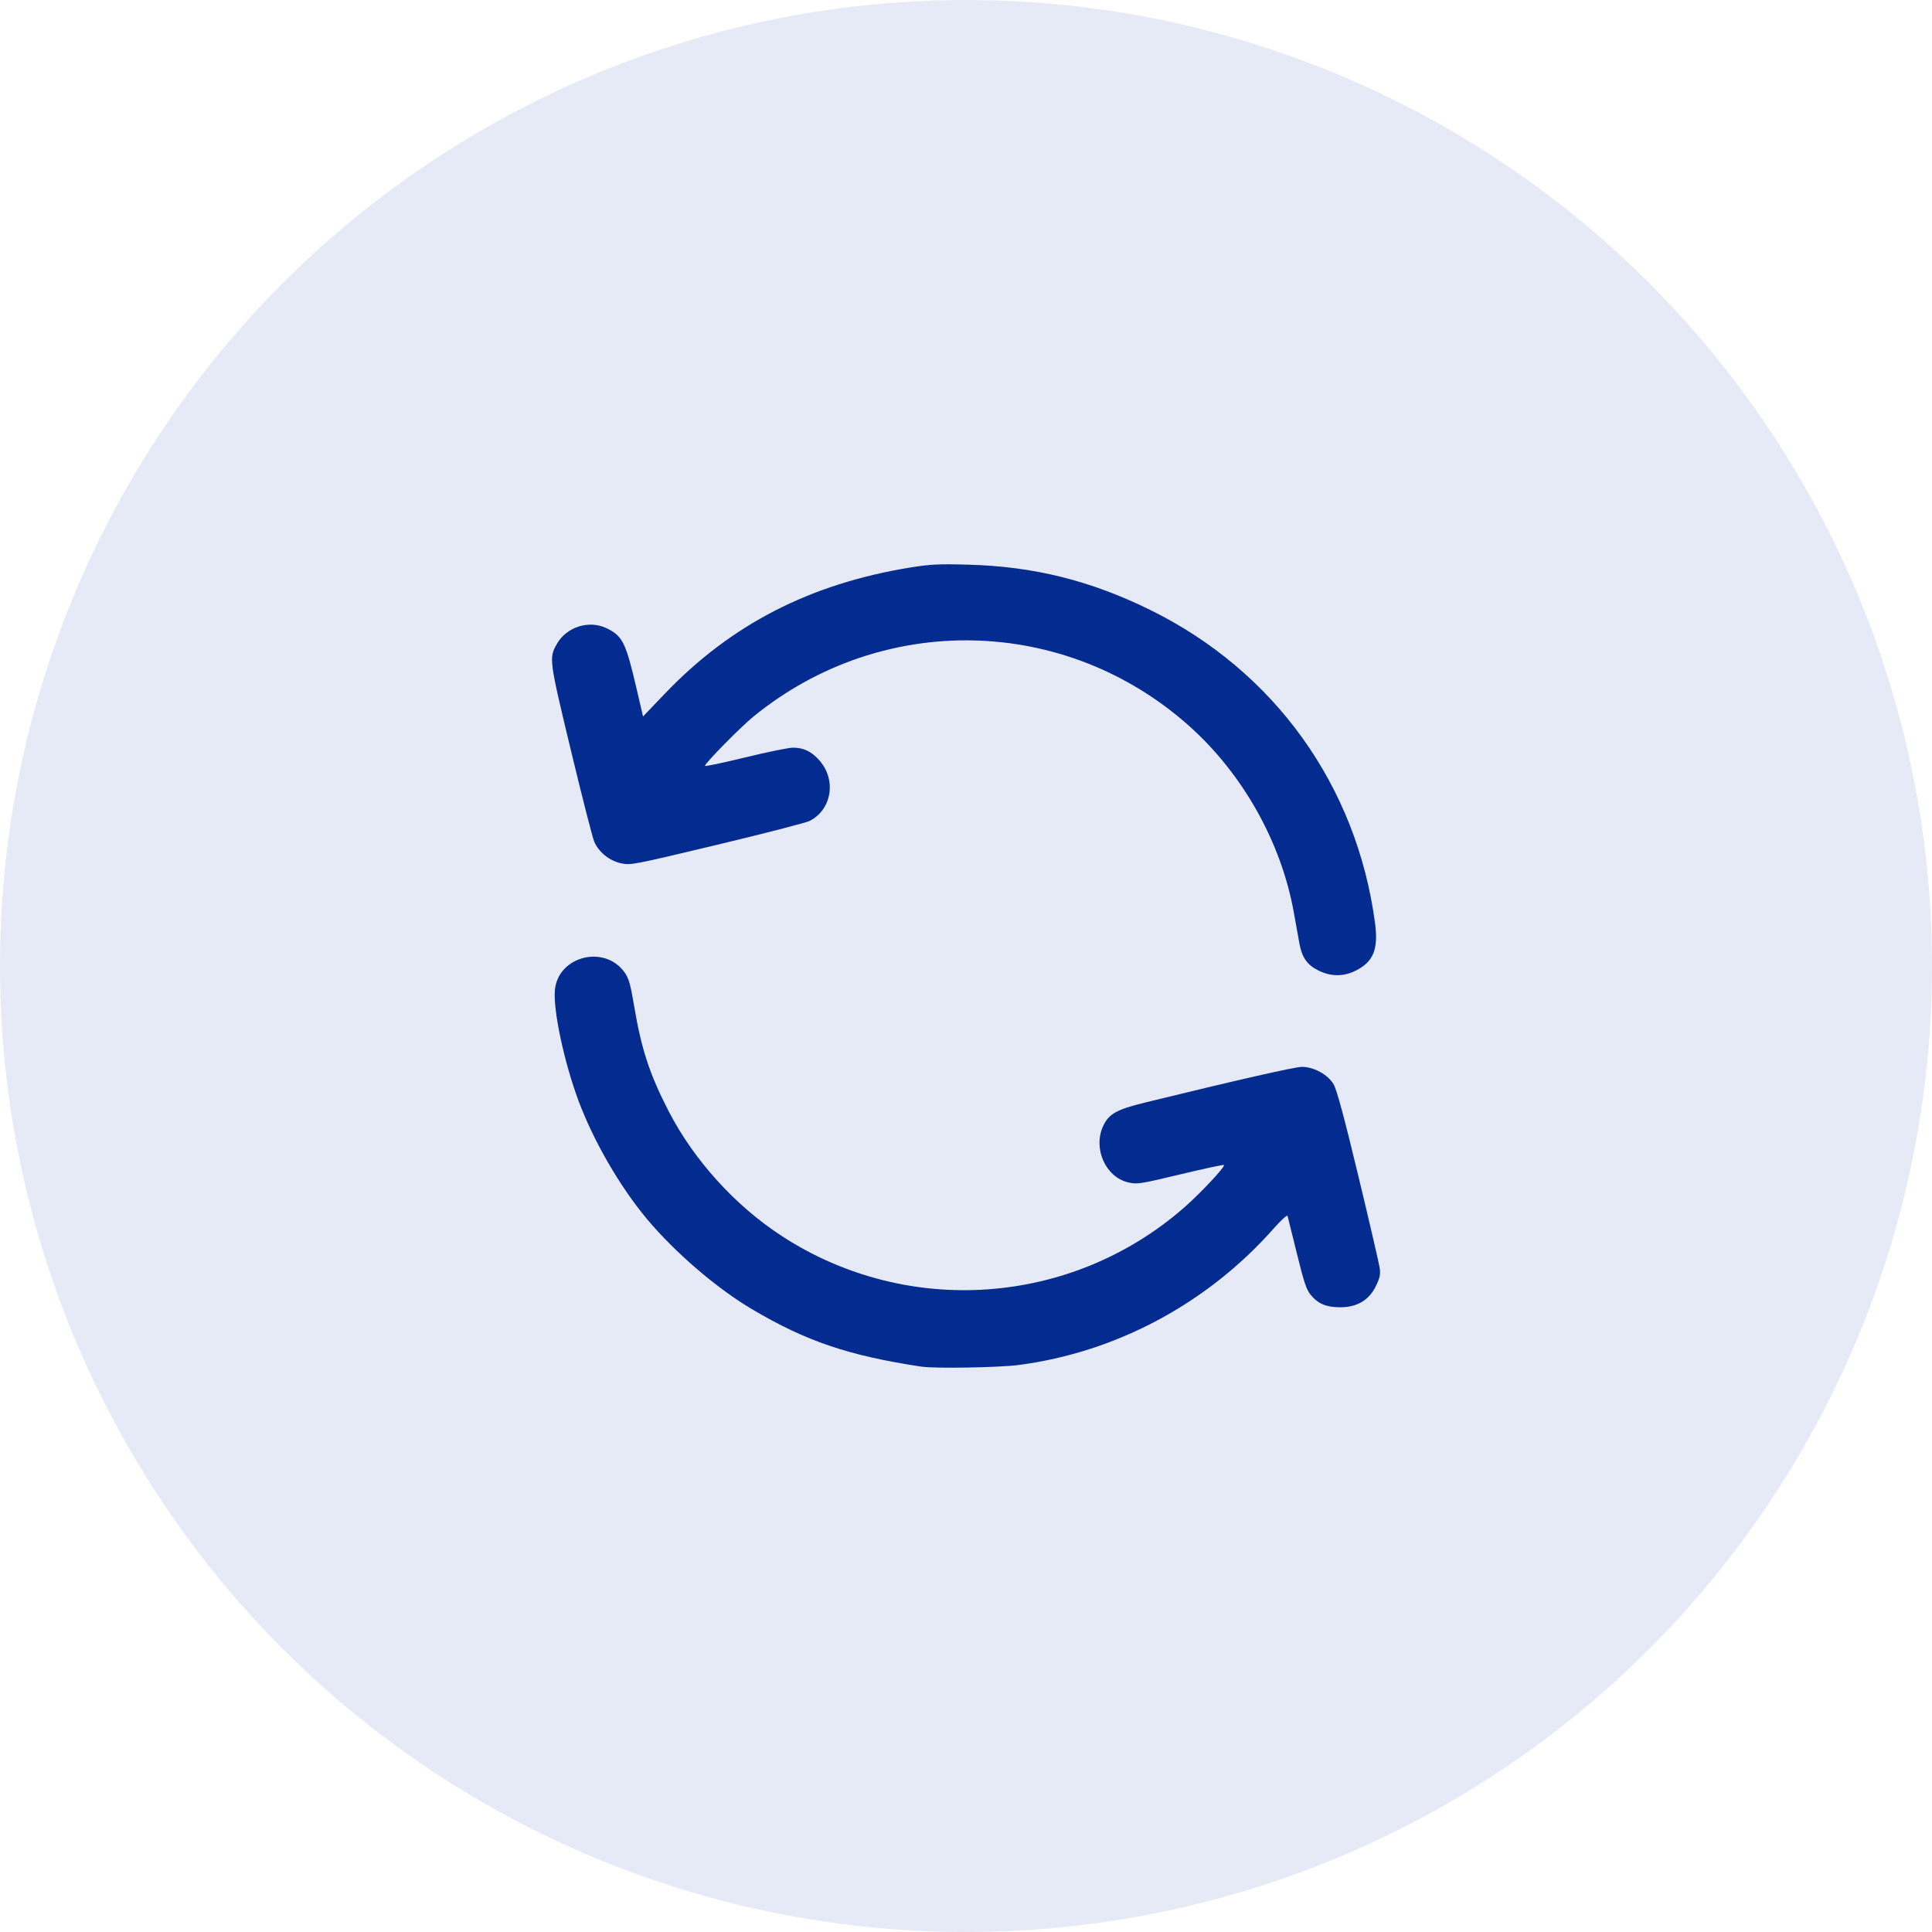
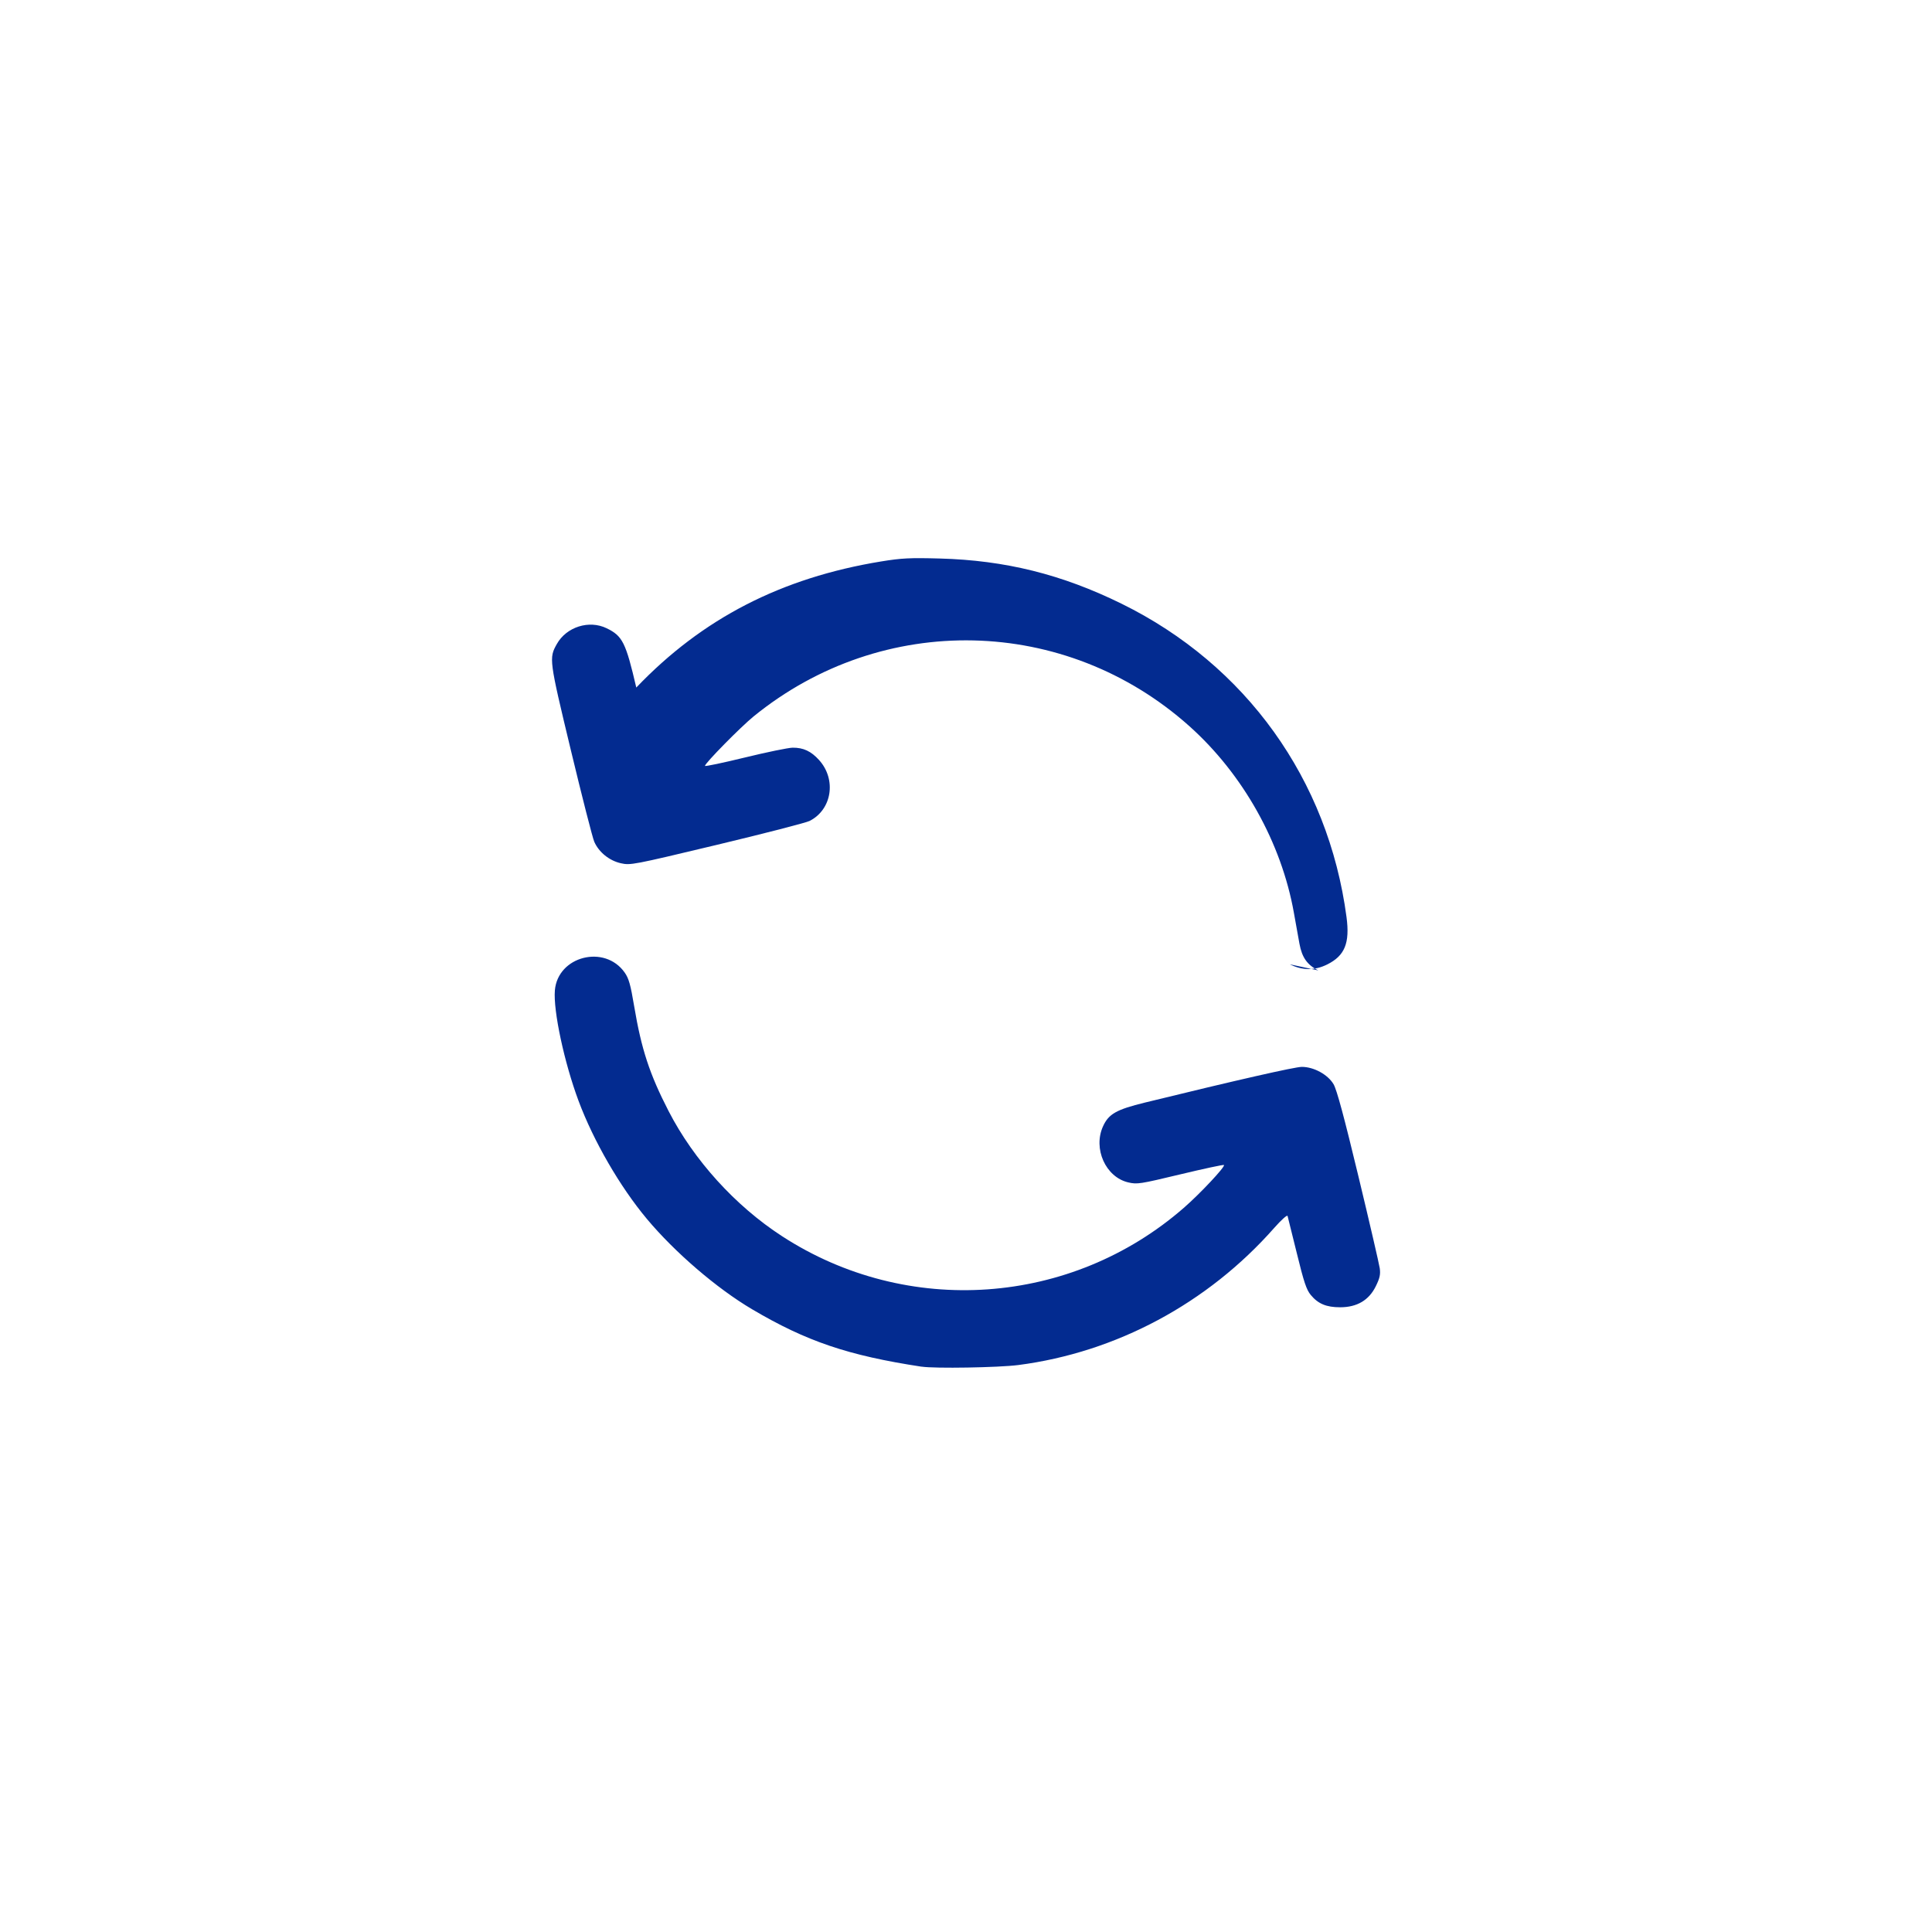
<svg xmlns="http://www.w3.org/2000/svg" xmlns:ns1="http://www.inkscape.org/namespaces/inkscape" xmlns:ns2="http://sodipodi.sourceforge.net/DTD/sodipodi-0.dtd" id="svg2" ns1:version="0.91 r13725" width="70" height="70" viewBox="0 0 70 70" ns2:docname="updates-and-improvements-icon.svg">
  <defs id="defs6" />
-   <circle style="fill:#e6eaf6;fill-rule:evenodd;stroke:none;stroke-width:1px;stroke-linecap:butt;stroke-linejoin:miter;stroke-opacity:1;fill-opacity:1" id="path3338" cx="35" cy="35" r="35" />
-   <path style="fill:#032b90;fill-opacity:1" d="m 33.387,49.517 c -2.661,-0.406 -4.166,-0.916 -6.139,-2.081 -1.278,-0.755 -2.795,-2.058 -3.811,-3.273 -0.975,-1.166 -1.933,-2.822 -2.475,-4.276 -0.517,-1.387 -0.92,-3.264 -0.858,-4.003 0.103,-1.241 1.805,-1.676 2.529,-0.647 0.15,0.213 0.213,0.437 0.345,1.225 0.26,1.549 0.557,2.455 1.244,3.79 0.915,1.779 2.416,3.436 4.112,4.537 4.539,2.949 10.474,2.531 14.556,-1.025 0.595,-0.518 1.512,-1.497 1.456,-1.553 -0.019,-0.019 -0.73,0.134 -1.581,0.338 -1.467,0.352 -1.564,0.367 -1.888,0.291 -0.818,-0.192 -1.28,-1.222 -0.912,-2.032 0.204,-0.448 0.482,-0.606 1.515,-0.859 3.338,-0.817 5.437,-1.294 5.688,-1.294 0.435,0 0.944,0.279 1.15,0.629 0.117,0.2 0.382,1.183 0.9,3.335 0.404,1.678 0.751,3.178 0.773,3.332 0.031,0.223 0.002,0.357 -0.142,0.65 -0.249,0.508 -0.679,0.763 -1.289,0.764 -0.503,8.33e-4 -0.804,-0.125 -1.07,-0.448 -0.156,-0.189 -0.249,-0.469 -0.502,-1.504 -0.171,-0.7 -0.323,-1.31 -0.337,-1.357 -0.015,-0.047 -0.228,0.144 -0.482,0.432 -2.411,2.735 -5.724,4.51 -9.274,4.97 -0.713,0.092 -3.028,0.131 -3.504,0.058 z M 47.765,35.161 c -0.403,-0.201 -0.592,-0.469 -0.684,-0.971 -0.036,-0.195 -0.126,-0.698 -0.201,-1.118 -0.451,-2.537 -1.843,-5.024 -3.785,-6.76 -4.488,-4.012 -11.121,-4.159 -15.796,-0.35 -0.469,0.382 -1.757,1.692 -1.757,1.787 0,0.028 0.651,-0.109 1.446,-0.303 0.795,-0.194 1.574,-0.354 1.731,-0.356 0.389,-0.003 0.668,0.127 0.958,0.448 0.637,0.706 0.467,1.796 -0.345,2.207 -0.128,0.065 -1.639,0.454 -3.357,0.865 -3.052,0.73 -3.132,0.745 -3.481,0.667 -0.418,-0.094 -0.797,-0.4 -0.963,-0.78 -0.061,-0.138 -0.442,-1.628 -0.846,-3.31 -0.792,-3.293 -0.798,-3.34 -0.509,-3.854 0.349,-0.62 1.168,-0.879 1.804,-0.57 0.575,0.279 0.693,0.513 1.074,2.148 l 0.245,1.048 0.789,-0.825 c 2.393,-2.503 5.25,-3.975 8.868,-4.568 0.742,-0.121 1.044,-0.137 2.128,-0.107 2.369,0.064 4.422,0.574 6.583,1.636 4.509,2.216 7.493,6.373 8.154,11.356 0.125,0.94 -0.062,1.399 -0.699,1.716 -0.449,0.224 -0.899,0.222 -1.355,-0.005 z" id="path4140" ns1:connector-curvature="0" />
+   <path style="fill:#032b90;fill-opacity:1" d="m 33.387,49.517 c -2.661,-0.406 -4.166,-0.916 -6.139,-2.081 -1.278,-0.755 -2.795,-2.058 -3.811,-3.273 -0.975,-1.166 -1.933,-2.822 -2.475,-4.276 -0.517,-1.387 -0.92,-3.264 -0.858,-4.003 0.103,-1.241 1.805,-1.676 2.529,-0.647 0.15,0.213 0.213,0.437 0.345,1.225 0.26,1.549 0.557,2.455 1.244,3.79 0.915,1.779 2.416,3.436 4.112,4.537 4.539,2.949 10.474,2.531 14.556,-1.025 0.595,-0.518 1.512,-1.497 1.456,-1.553 -0.019,-0.019 -0.73,0.134 -1.581,0.338 -1.467,0.352 -1.564,0.367 -1.888,0.291 -0.818,-0.192 -1.28,-1.222 -0.912,-2.032 0.204,-0.448 0.482,-0.606 1.515,-0.859 3.338,-0.817 5.437,-1.294 5.688,-1.294 0.435,0 0.944,0.279 1.15,0.629 0.117,0.2 0.382,1.183 0.9,3.335 0.404,1.678 0.751,3.178 0.773,3.332 0.031,0.223 0.002,0.357 -0.142,0.65 -0.249,0.508 -0.679,0.763 -1.289,0.764 -0.503,8.33e-4 -0.804,-0.125 -1.07,-0.448 -0.156,-0.189 -0.249,-0.469 -0.502,-1.504 -0.171,-0.7 -0.323,-1.31 -0.337,-1.357 -0.015,-0.047 -0.228,0.144 -0.482,0.432 -2.411,2.735 -5.724,4.51 -9.274,4.97 -0.713,0.092 -3.028,0.131 -3.504,0.058 z M 47.765,35.161 c -0.403,-0.201 -0.592,-0.469 -0.684,-0.971 -0.036,-0.195 -0.126,-0.698 -0.201,-1.118 -0.451,-2.537 -1.843,-5.024 -3.785,-6.76 -4.488,-4.012 -11.121,-4.159 -15.796,-0.35 -0.469,0.382 -1.757,1.692 -1.757,1.787 0,0.028 0.651,-0.109 1.446,-0.303 0.795,-0.194 1.574,-0.354 1.731,-0.356 0.389,-0.003 0.668,0.127 0.958,0.448 0.637,0.706 0.467,1.796 -0.345,2.207 -0.128,0.065 -1.639,0.454 -3.357,0.865 -3.052,0.73 -3.132,0.745 -3.481,0.667 -0.418,-0.094 -0.797,-0.4 -0.963,-0.78 -0.061,-0.138 -0.442,-1.628 -0.846,-3.31 -0.792,-3.293 -0.798,-3.34 -0.509,-3.854 0.349,-0.62 1.168,-0.879 1.804,-0.57 0.575,0.279 0.693,0.513 1.074,2.148 c 2.393,-2.503 5.25,-3.975 8.868,-4.568 0.742,-0.121 1.044,-0.137 2.128,-0.107 2.369,0.064 4.422,0.574 6.583,1.636 4.509,2.216 7.493,6.373 8.154,11.356 0.125,0.94 -0.062,1.399 -0.699,1.716 -0.449,0.224 -0.899,0.222 -1.355,-0.005 z" id="path4140" ns1:connector-curvature="0" />
</svg>